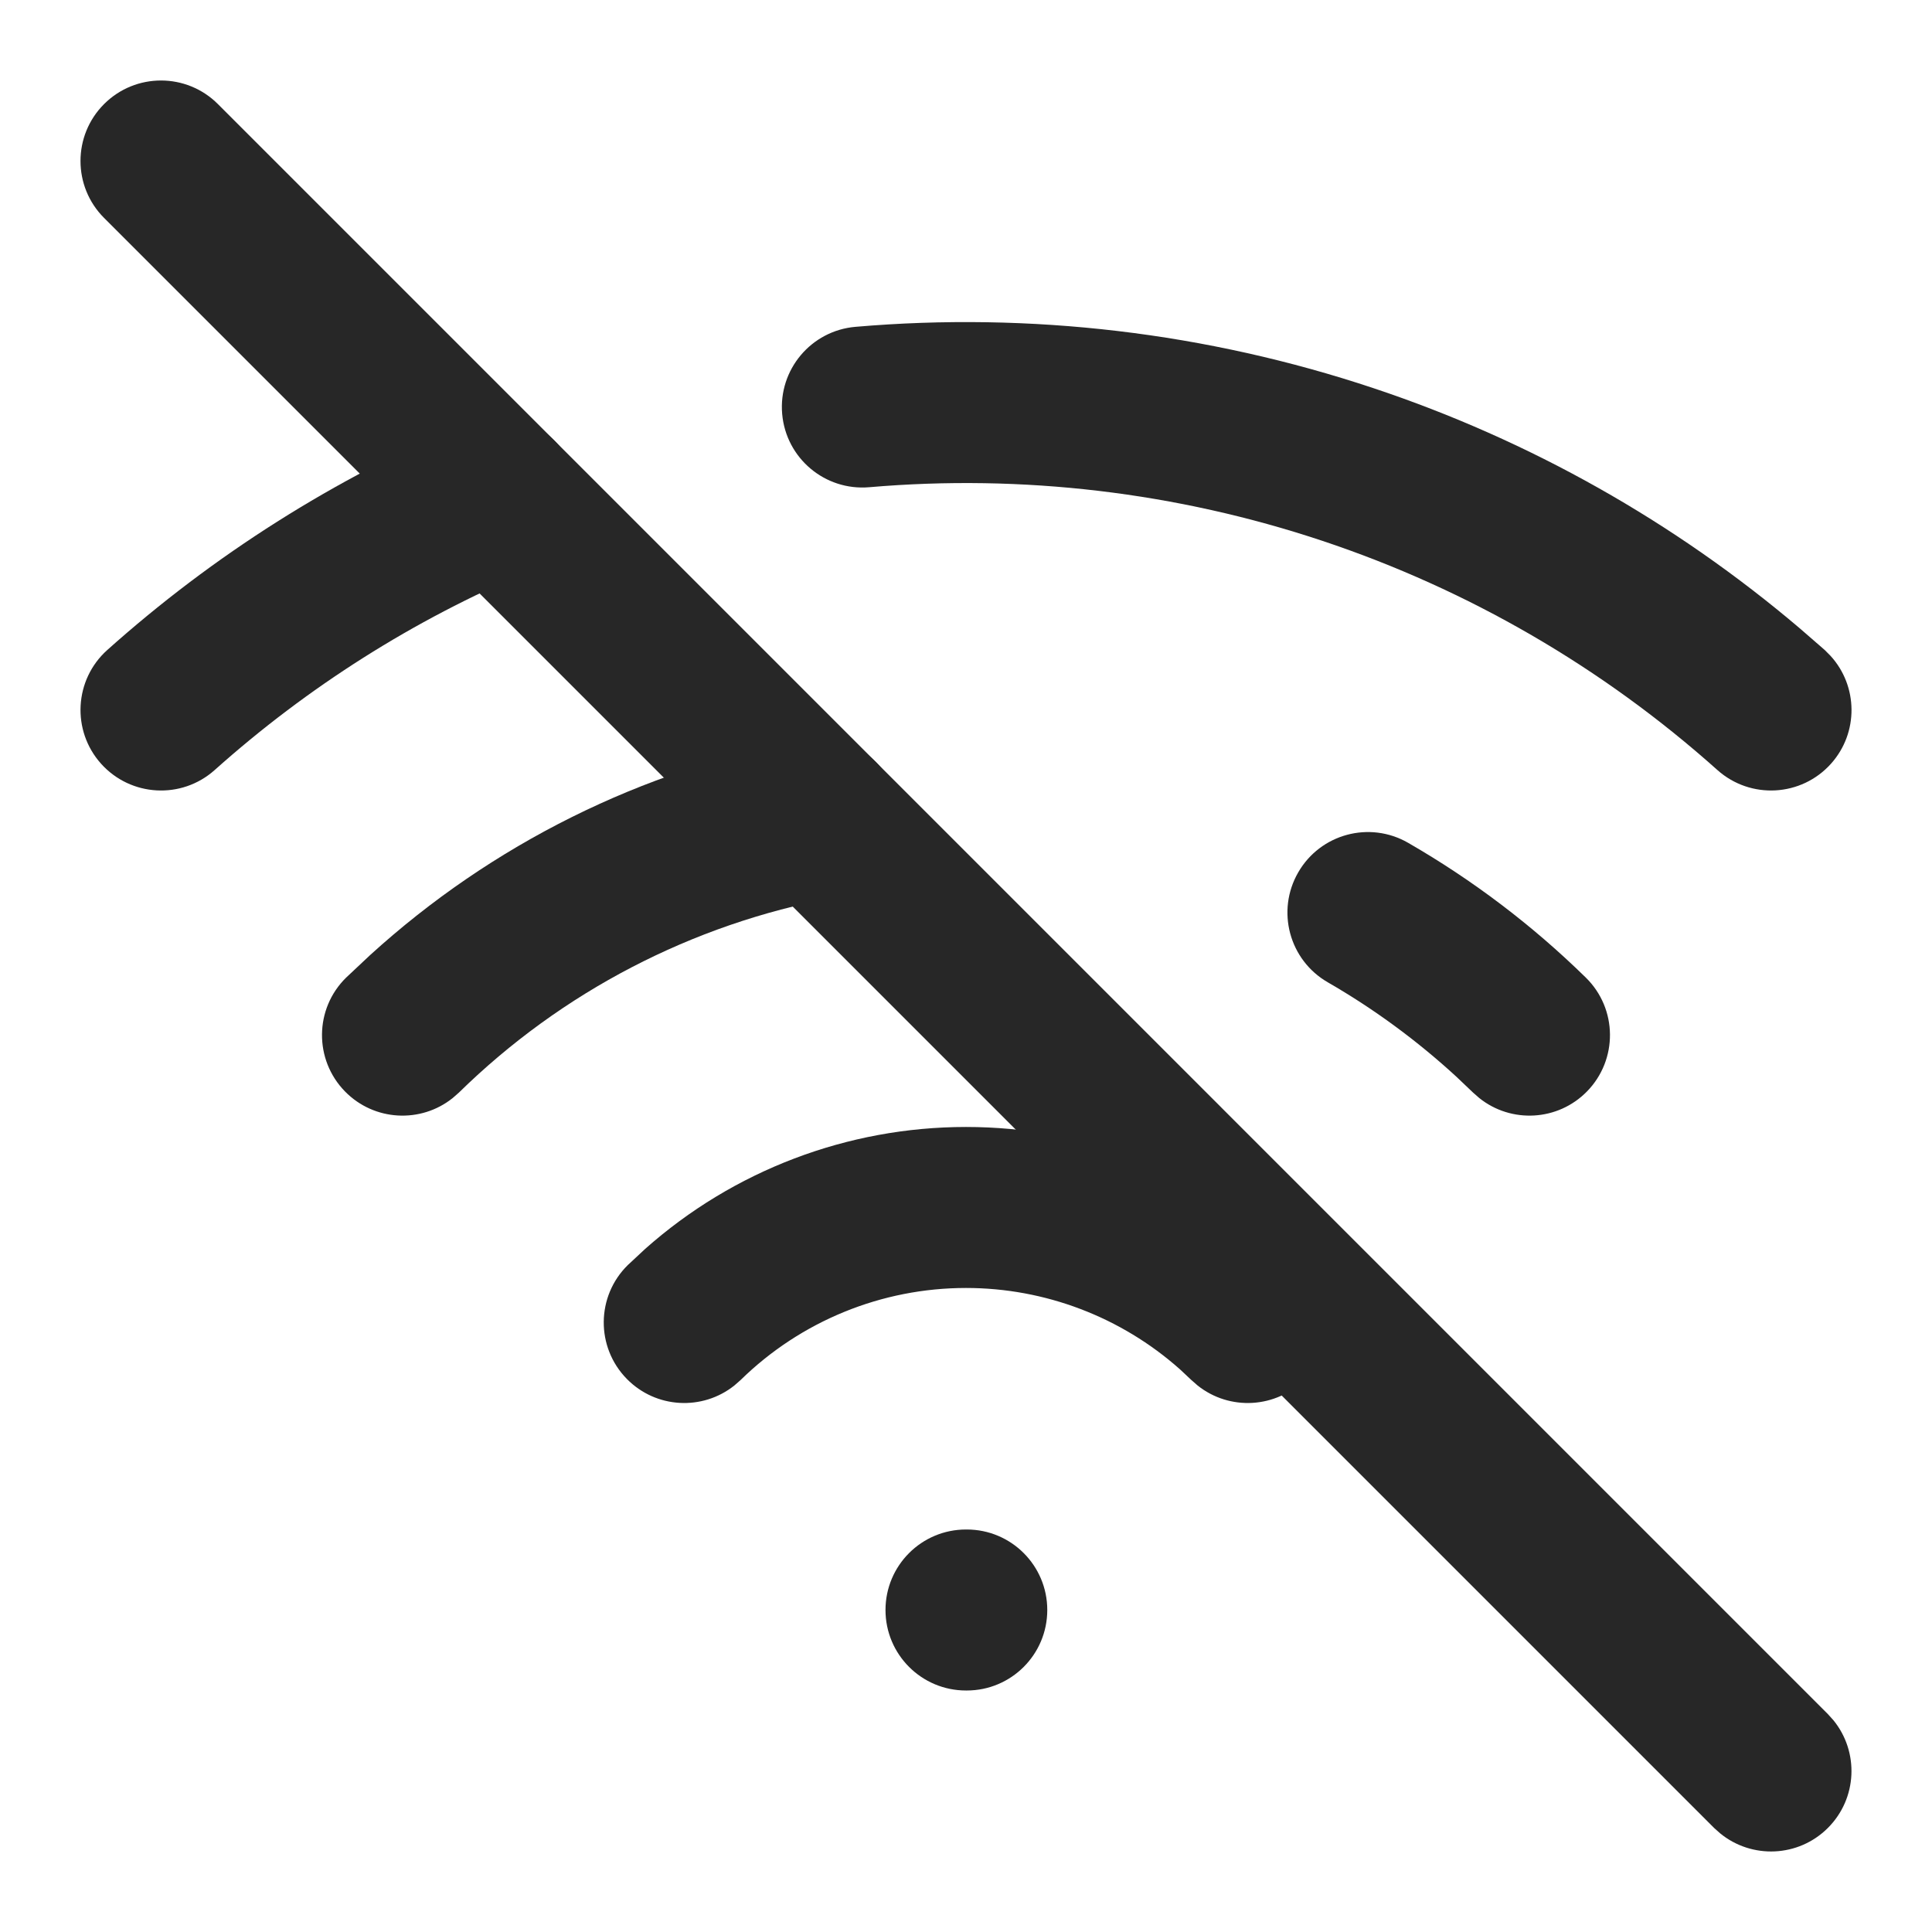
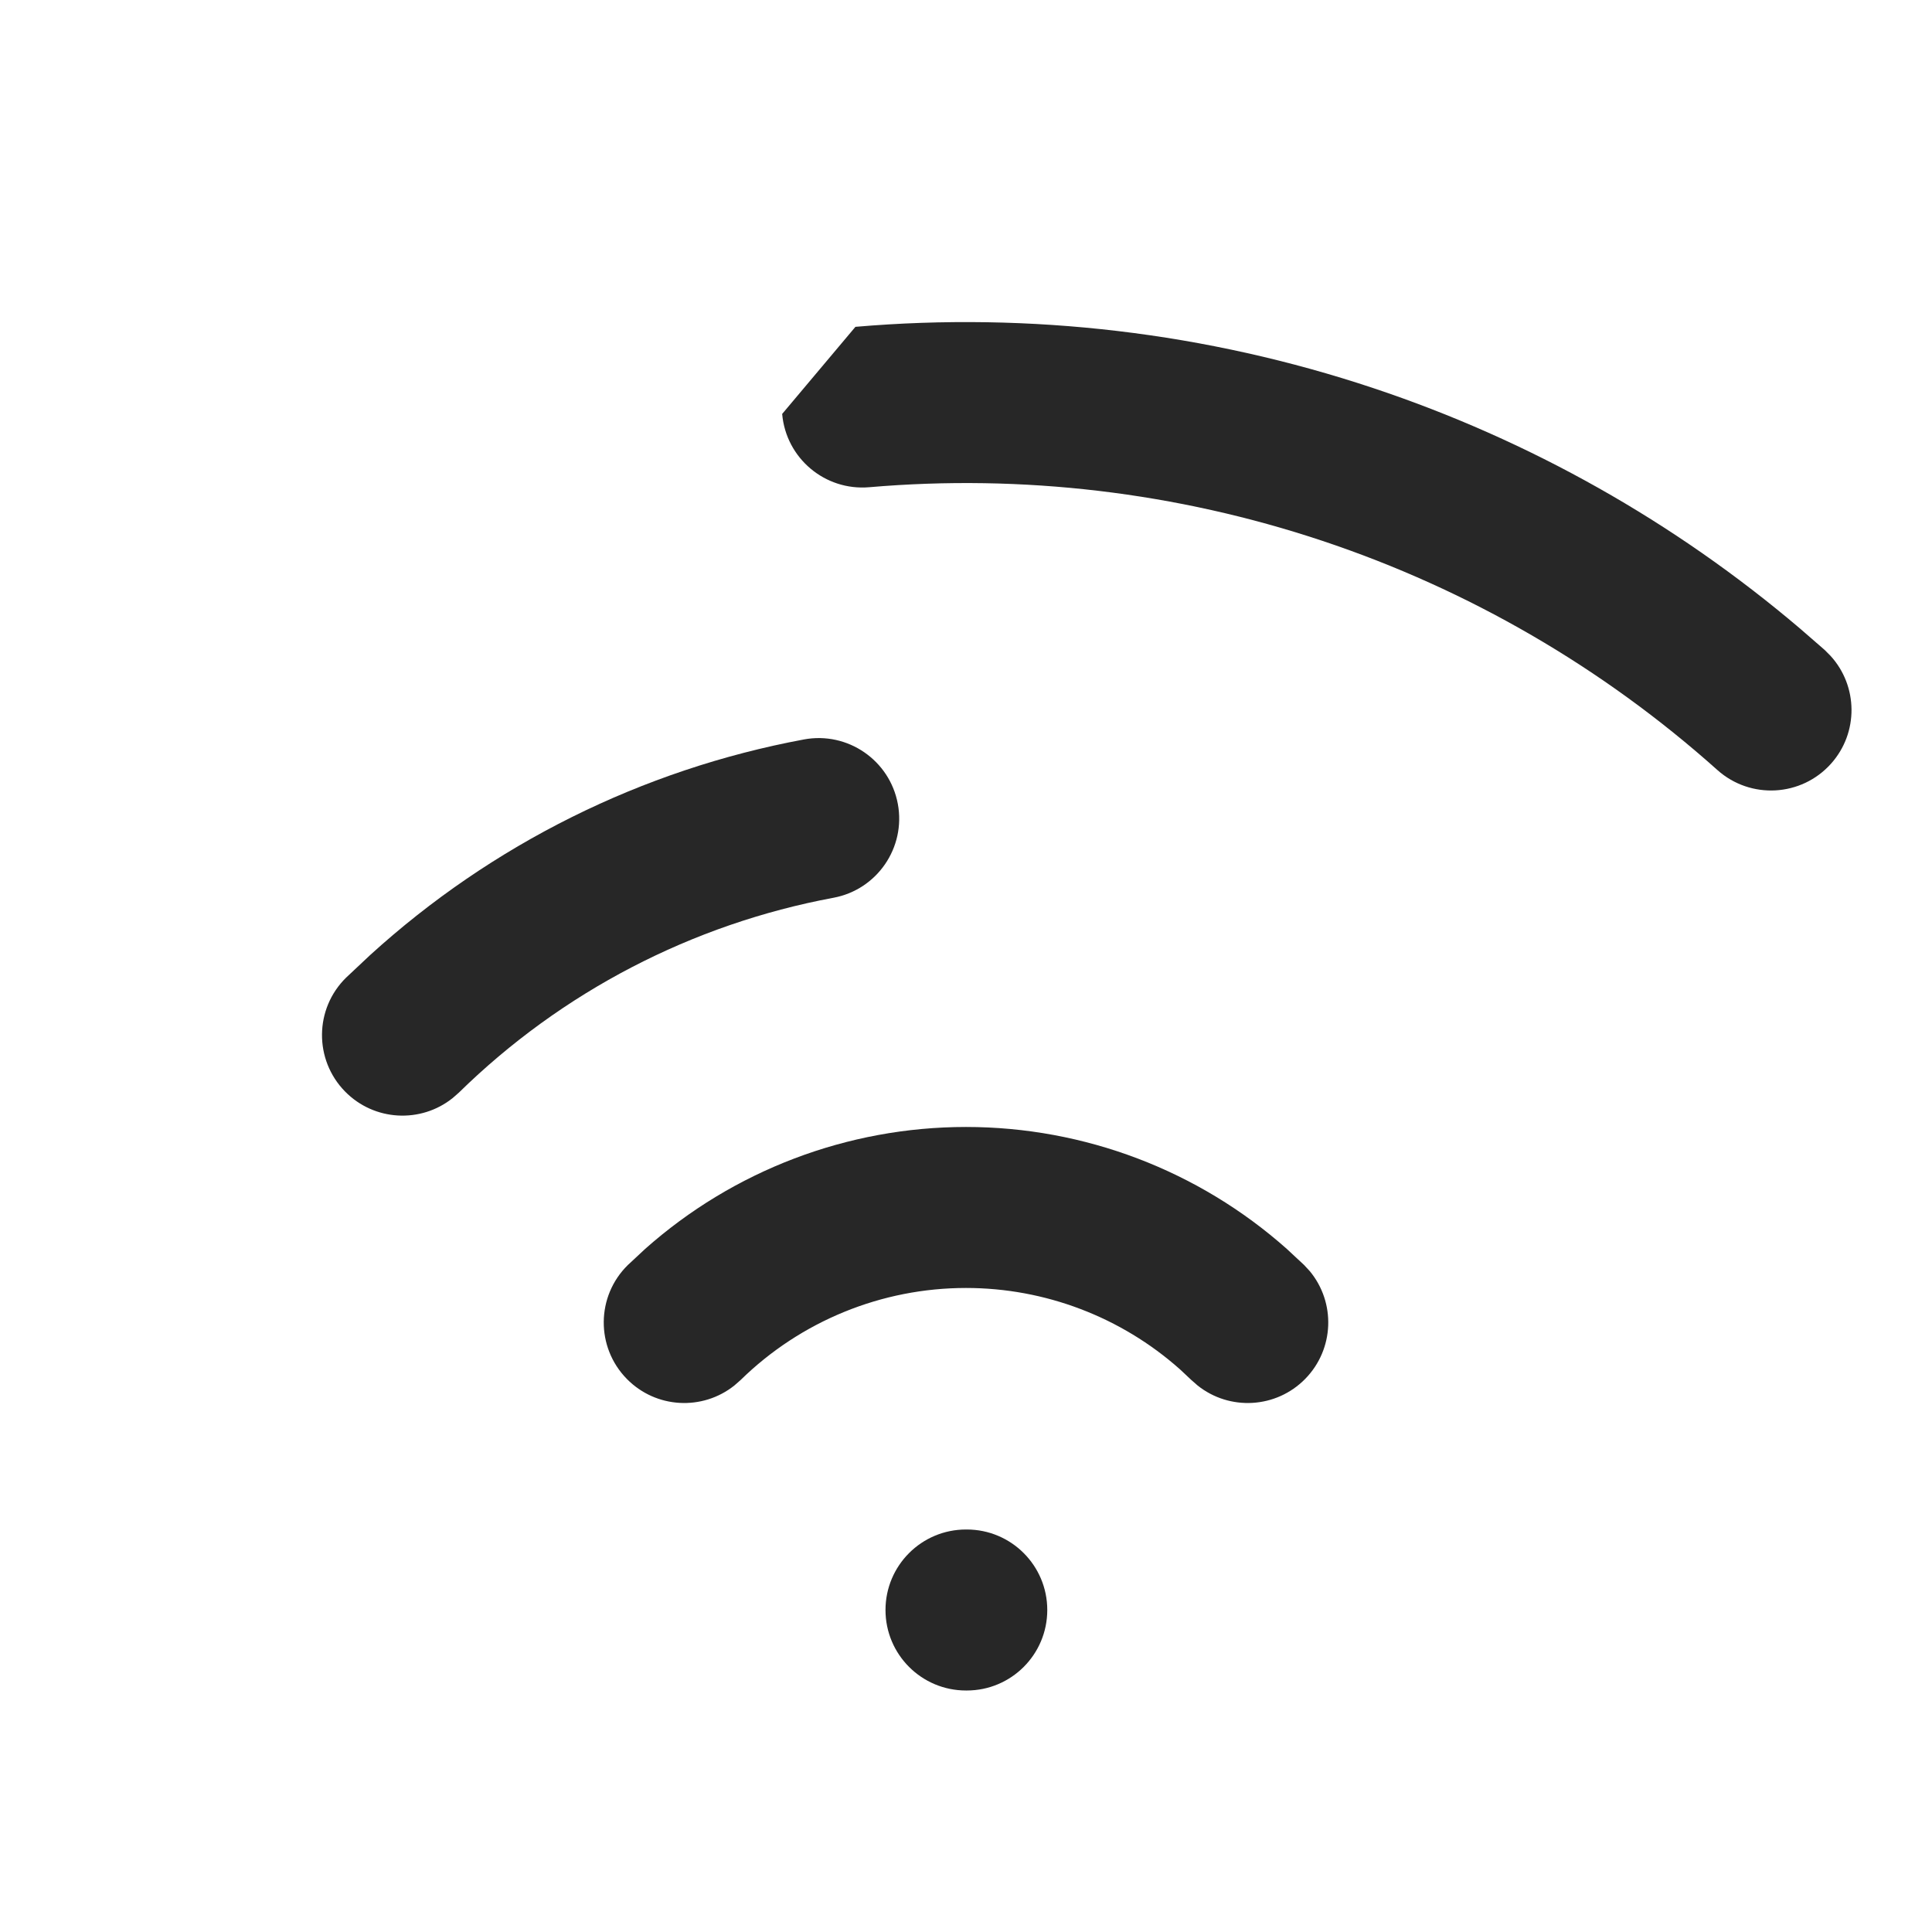
<svg xmlns="http://www.w3.org/2000/svg" width="60" height="60" viewBox="0 0 60 60" fill="none">
  <path d="M30.024 47.5C31.405 47.5 32.524 48.619 32.524 50C32.524 51.381 31.405 52.5 30.024 52.5H30C28.619 52.5 27.5 51.381 27.5 50C27.5 48.619 28.619 47.5 30 47.5H30.024Z" fill="#272727" />
  <path d="M30 34.999C33.681 34.999 37.224 36.352 39.963 38.786L40.5 39.286L40.674 39.474C41.485 40.448 41.441 41.897 40.535 42.822C39.628 43.746 38.182 43.818 37.192 43.027L36.999 42.858L36.643 42.524C34.817 40.901 32.454 39.999 30 39.999C27.382 39.999 24.87 41.026 23 42.858L22.807 43.027C21.817 43.818 20.371 43.746 19.465 42.822C18.499 41.836 18.513 40.253 19.499 39.286L20.036 38.786C22.775 36.352 26.319 34.999 30 34.999Z" fill="#272727" />
  <path d="M24.968 22.964C26.325 22.712 27.63 23.609 27.883 24.966C28.135 26.323 27.24 27.628 25.884 27.881C21.491 28.699 17.441 30.805 14.25 33.933L14.057 34.102C13.068 34.893 11.621 34.821 10.715 33.897C9.749 32.911 9.763 31.328 10.749 30.361L11.494 29.661C15.271 26.224 19.935 23.901 24.968 22.964Z" fill="#272727" />
-   <path d="M40.317 27.093C41.006 25.896 42.533 25.485 43.73 26.174C45.739 27.332 47.594 28.738 49.25 30.361C50.236 31.328 50.25 32.911 49.284 33.897C48.378 34.821 46.931 34.893 45.942 34.102L45.749 33.933L45.234 33.443C44.013 32.32 42.672 31.334 41.235 30.506C40.038 29.816 39.627 28.289 40.317 27.093Z" fill="#272727" />
-   <path d="M14.473 13.138C15.745 12.602 17.211 13.201 17.747 14.473C18.282 15.745 17.685 17.211 16.413 17.747C12.846 19.25 9.553 21.334 6.667 23.914C5.638 24.834 4.058 24.745 3.137 23.716C2.217 22.687 2.304 21.107 3.332 20.186C6.63 17.237 10.396 14.855 14.473 13.138Z" fill="#272727" />
-   <path d="M26.566 10.15C32.003 9.682 37.478 10.329 42.655 12.055C47.508 13.673 52.003 16.207 55.897 19.516L56.669 20.187L56.849 20.368C57.703 21.303 57.727 22.753 56.864 23.717C55.943 24.746 54.363 24.833 53.334 23.913C49.775 20.73 45.602 18.309 41.073 16.798C36.543 15.288 31.753 14.721 26.996 15.131C25.62 15.249 24.41 14.231 24.291 12.855C24.172 11.48 25.191 10.269 26.566 10.15Z" fill="#272727" />
-   <path d="M3.232 3.232C4.209 2.256 5.791 2.256 6.767 3.232L56.767 53.233L56.938 53.423C57.739 54.405 57.683 55.852 56.767 56.768C55.852 57.683 54.405 57.739 53.423 56.938L53.232 56.768L3.232 6.768C2.256 5.791 2.256 4.209 3.232 3.232Z" fill="#272727" />
+   <path d="M26.566 10.15C32.003 9.682 37.478 10.329 42.655 12.055C47.508 13.673 52.003 16.207 55.897 19.516L56.669 20.187L56.849 20.368C57.703 21.303 57.727 22.753 56.864 23.717C55.943 24.746 54.363 24.833 53.334 23.913C49.775 20.73 45.602 18.309 41.073 16.798C36.543 15.288 31.753 14.721 26.996 15.131C25.62 15.249 24.41 14.231 24.291 12.855Z" fill="#272727" />
</svg>